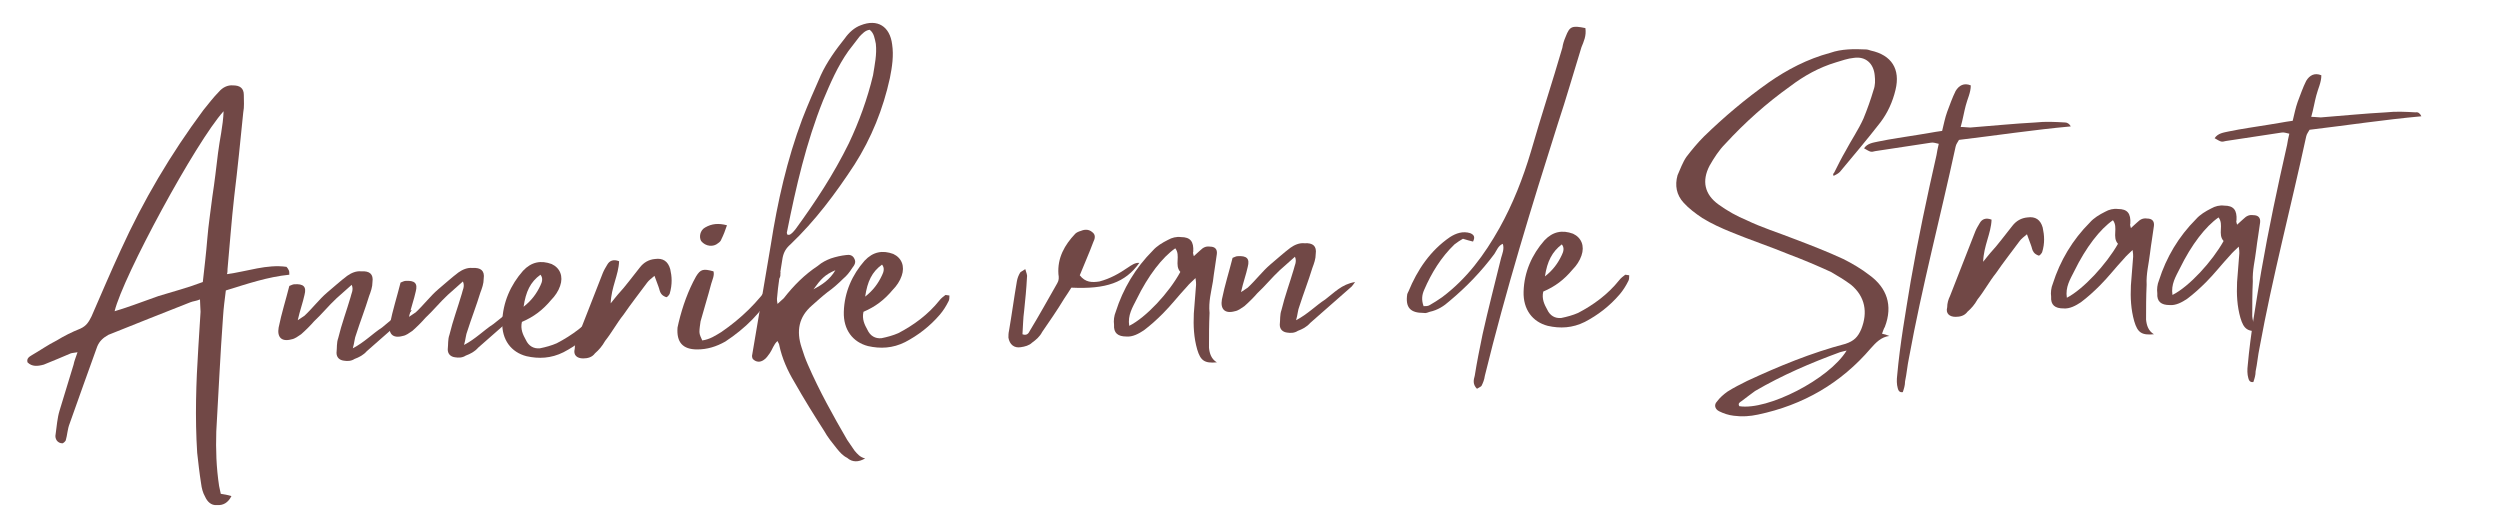
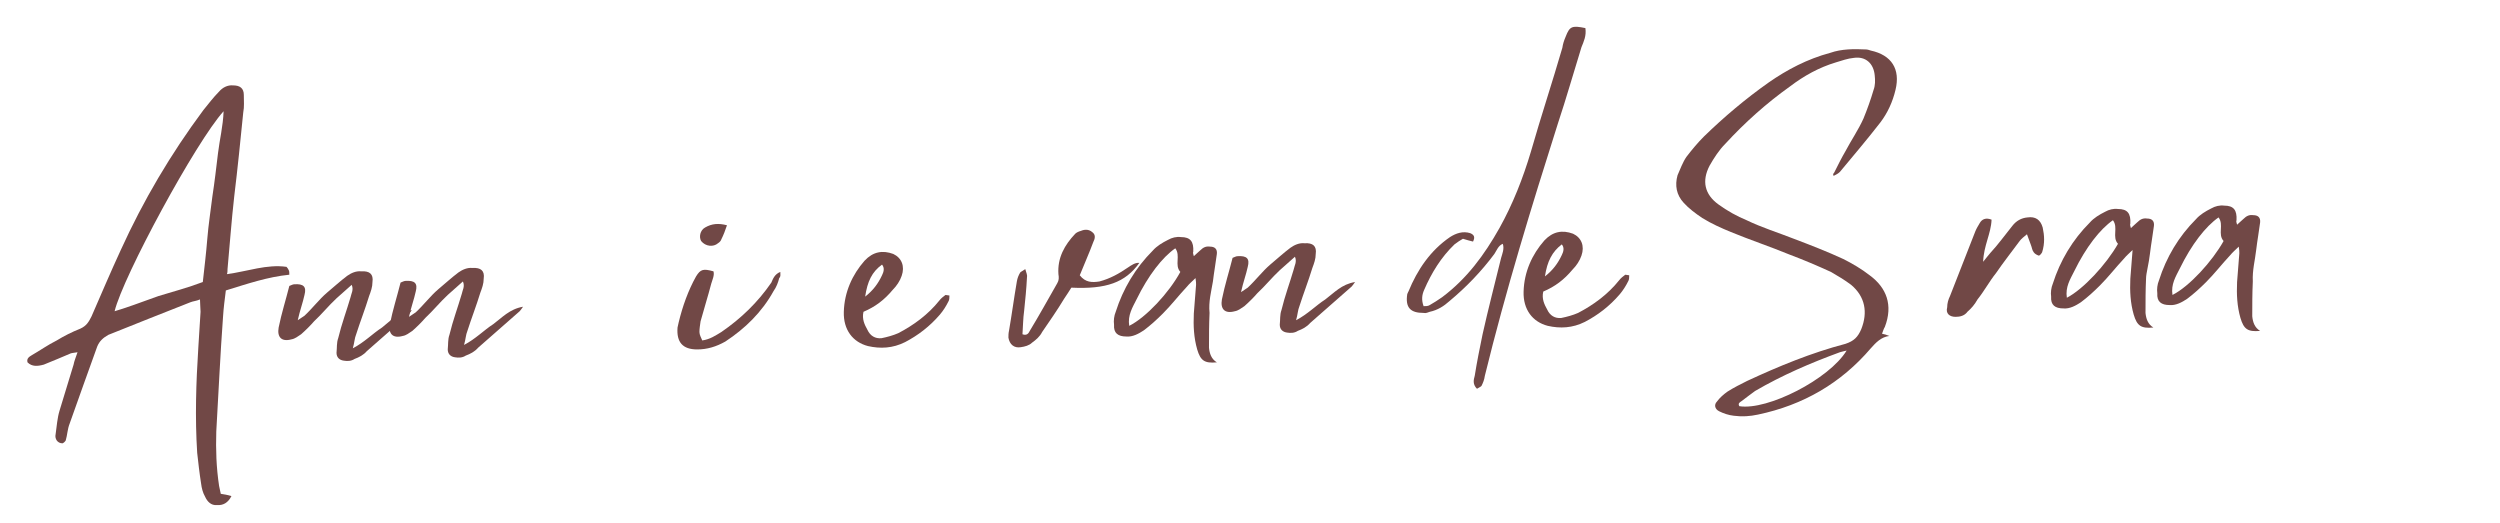
<svg xmlns="http://www.w3.org/2000/svg" id="Laag_1" x="0px" y="0px" viewBox="0 0 445 93.1" style="enable-background:new 0 0 445 93.1;" xml:space="preserve">
  <style type="text/css">	.st0{fill:none;}	.st1{fill:#714846;}</style>
  <g id="Laag_1_00000117645395358676503950000017403630640887559348_">
    <path class="st0" d="M40.4,47.9c0.4-4.3,0.7-8.6,1.2-13c0.6-4.9,1.1-9.9,1.6-14.9c0.2-1,0.1-2,0.1-3.1c0-1.2-0.7-1.7-1.9-1.7  c-1-0.1-1.9,0.4-2.6,1.1c-1,1-1.9,2.2-2.8,3.3c-5.8,7.8-10.7,16.1-14.7,24.9c-1.8,4-3.5,7.9-5.2,11.8c-0.5,1-0.9,1.7-2,2.2  c-1.5,0.6-2.9,1.3-4.2,2.1c-1.5,0.8-2.9,1.8-4.3,2.7c-0.5,0.3-1,0.6-0.8,1.4c0.8,0.8,1.8,0.7,2.9,0.4c1.7-0.7,3.2-1.3,4.8-2  c0.3-0.1,0.7-0.1,1.2-0.2c-0.3,0.9-0.6,1.6-0.7,2.2c-0.8,2.7-1.7,5.5-2.5,8.2c-0.4,1.3-0.5,2.8-0.7,4.2c-0.1,0.4,0,0.8,0.2,1.1  s0.6,0.5,0.9,0.5c0.2,0.1,0.6-0.3,0.7-0.5c0.3-1,0.3-2,0.7-3c1.6-4.5,3.2-9,4.9-13.7c0.4-1,1.1-1.6,2-2.1c4.8-1.9,9.7-3.9,14.6-5.8  c0.5-0.2,1-0.2,1.7-0.5c0,0.8,0,1.6,0.1,2.2c-0.1,2.1-0.3,4.3-0.4,6.4c-0.4,6.3-0.6,12.5-0.2,18.7c0.2,1.8,0.4,3.6,0.7,5.5  c0.1,0.8,0.3,1.6,0.7,2.3c0.4,0.9,1.1,1.6,2.1,1.5c1.1,0.1,2-0.4,2.6-1.6c-0.7-0.2-1.3-0.3-1.9-0.4c-0.1-0.5-0.2-0.9-0.2-1.4  c-0.5-3.3-0.6-6.5-0.5-9.7c0.4-6.8,0.8-13.6,1.2-20.4c0.1-1.6,0.3-3.1,0.5-4.7c3.9-1.2,7.4-2.4,11.3-2.8c0-0.4,0-0.6-0.1-0.8  c0-0.2-0.2-0.4-0.4-0.6c-3.5-0.5-6.9,0.8-10.6,1.3C40.5,48.6,40.4,48.2,40.4,47.9z M39.7,19.8c-0.1,2.7-0.7,5-1,7.5s-0.6,5.1-1,7.7  c-0.3,2.6-0.7,5-0.9,7.5c-0.3,2.5-0.5,5-0.8,7.7c-2.6,1-5.3,1.7-7.8,2.5s-5.1,1.9-7.8,2.7C21.9,49.3,34.8,25.3,39.7,19.8z M68,58.3  c-1.7,1.1-3.1,2.7-5.2,3.7c0.3-1,0.3-1.8,0.6-2.5c0.7-2.2,1.6-4.5,2.3-6.8c0.3-0.8,0.6-1.6,0.6-2.5c0.2-1.4-0.5-2-2-1.9  c-0.9-0.1-1.8,0.3-2.5,0.8c-1.3,0.9-2.5,2-3.6,3c-1.4,1.2-2.6,2.8-4,4.1c-0.3,0.2-0.6,0.4-1.2,0.8c0.4-1.8,0.9-3.1,1.2-4.5  c0.4-1.5-0.2-2-1.8-1.9c-0.3,0-0.6,0.2-0.9,0.3c-0.6,2.4-1.4,4.9-1.9,7.4c-0.3,1.7,0.5,2.6,2.3,2.1c0.6-0.1,1.1-0.5,1.7-0.9  c0.8-0.7,1.7-1.6,2.3-2.3c1.4-1.4,2.6-2.8,4-4.1c0.9-0.8,1.8-1.6,2.7-2.4c0.4,0.9-0.1,1.6-0.2,2.2c-0.7,2.4-1.6,4.8-2.2,7.3  c-0.3,0.8-0.2,1.7-0.3,2.6c0,0.8,0.5,1.3,1.3,1.4c0.6,0.1,1.3,0.1,1.9-0.3c0.8-0.3,1.6-0.7,2.2-1.4c2.4-2.2,5-4.4,7.4-6.5  c0.2-0.2,0.3-0.4,0.6-0.8C70.9,55.6,69.5,57.1,68,58.3z M87.8,57.7c-1.7,1.1-3.1,2.7-5.2,3.7c0.3-1,0.3-1.8,0.6-2.5  c0.7-2.2,1.6-4.5,2.3-6.8c0.3-0.8,0.6-1.6,0.6-2.5c0.2-1.4-0.5-2-2-1.9c-0.9-0.1-1.8,0.3-2.5,0.8c-1.3,0.9-2.4,2-3.6,3  c-1.4,1.2-2.6,2.8-4,4.1c-0.2,0.2-0.6,0.4-1.2,0.8c0.4-1.8,0.9-3.1,1.2-4.5c0.4-1.5-0.2-2-1.8-1.9c-0.3,0-0.6,0.2-0.9,0.3  c-0.6,2.4-1.4,4.9-1.9,7.4c-0.3,1.7,0.5,2.6,2.3,2.1c0.6-0.1,1.1-0.5,1.7-0.9c0.8-0.7,1.7-1.6,2.3-2.3c1.4-1.4,2.6-2.8,4-4.1  c0.9-0.8,1.8-1.6,2.7-2.4c0.4,0.9-0.1,1.6-0.2,2.2c-0.7,2.4-1.6,4.8-2.2,7.3c-0.3,0.8-0.2,1.7-0.3,2.6c0,0.8,0.5,1.3,1.3,1.4  c0.6,0.1,1.3,0.1,1.9-0.3c0.8-0.3,1.6-0.7,2.2-1.4c2.5-2.2,5-4.4,7.4-6.5c0.2-0.2,0.3-0.4,0.6-0.8C90.7,55,89.3,56.6,87.8,57.7z   M107.5,54.4c-0.4,0.3-0.8,0.6-1.1,1c-2,2.5-4.6,4.4-7.3,5.8c-0.9,0.4-2,0.7-3,0.9c-1.1,0.1-2-0.4-2.6-1.5c-0.5-0.9-1-1.9-0.7-3.2  c2.1-0.9,3.7-2.1,5.2-3.9c0.7-0.7,1.3-1.6,1.6-2.6c0.6-1.7,0-3.2-1.5-3.9c-1.9-0.7-3.6-0.4-5.1,1.2c-2.2,2.5-3.6,5.6-3.7,9.2  c-0.1,3.2,1.6,5.4,4.3,6.1c2.2,0.5,4.4,0.4,6.6-0.7c2.3-1.2,4.4-2.8,6.2-4.9c0.6-0.7,1.1-1.5,1.5-2.3c0.2-0.3,0.2-0.7,0.2-1.1  C107.7,54.4,107.6,54.3,107.5,54.4z M96.2,49c0.5,0.6,0.2,1.3,0,1.9c-0.7,1.4-1.5,2.7-2.9,3.8C93.6,51.9,94.5,50.2,96.2,49z   M119.4,47.8c-0.4-1.4-1.3-2-2.7-1.8c-1.1,0.1-2,0.6-2.7,1.5c-1.3,1.6-2.5,3.3-3.8,4.8c-0.3,0.4-0.7,0.8-1.3,1.5  c0.1-2.9,1.4-5,1.5-7.5c-1-0.4-1.7-0.1-2.1,0.6c-0.3,0.5-0.6,1-0.8,1.4c-1.5,3.8-3,7.7-4.5,11.5c-0.3,0.6-0.5,1.3-0.5,2  c-0.2,1.1,0.4,1.7,1.5,1.7c0.8,0,1.6-0.2,2.1-0.9c0.7-0.6,1.3-1.3,1.8-2.2c1.2-1.5,2.1-3.2,3.3-4.7c1.3-1.9,2.8-3.8,4.2-5.7  c0.3-0.4,0.7-0.7,1.3-1.2c0.3,0.8,0.5,1.3,0.7,1.9c0.2,0.5,0.2,0.9,0.5,1.4c0.2,0.3,0.6,0.5,0.9,0.6c0.2,0,0.5-0.4,0.6-0.6  C119.8,50.6,119.7,49.2,119.4,47.8z M138.9,48.4c-1,0.4-1.3,1.2-1.6,1.9c-2.4,3.5-5.4,6.4-8.9,8.8c-1,0.6-2,1.3-3.4,1.4  c-0.2-0.5-0.5-1-0.5-1.5c0-0.6,0.1-1.3,0.2-1.9c0.6-2.2,1.2-4.4,1.9-6.7c0.2-0.7,0.6-1.5,0.4-2.2c-1.8-0.5-2.3-0.4-3.1,0.9  c-1.4,2.5-2.4,5.4-3.1,8.2c-0.1,0.3-0.1,0.6-0.2,0.9c-0.2,2.6,0.9,3.9,3.5,3.9c1.8,0,3.4-0.5,5-1.4c3.5-2.3,6.5-5.2,8.6-9  c0.5-0.7,0.8-1.5,1.1-2.3C139,49.2,138.9,48.9,138.9,48.4z M127.8,43.3c0.3-0.2,0.5-0.4,0.6-0.7c0.4-0.8,0.7-1.6,1.1-2.5  c-1.5-0.4-2.7-0.3-3.9,0.4c-0.9,0.5-1.1,1.7-0.7,2.4C125.6,43.9,127,44,127.8,43.3z M139.2,45.9c0.2-1,0.6-1.7,1.4-2.4  c4.4-4.2,8-9,11.4-14.2c3-4.7,5.1-9.9,6.3-15.4c0.4-2,0.7-4,0.4-6c-0.4-3.2-2.6-4.6-5.6-3.4c-1.1,0.4-2.1,1.3-2.8,2.3  c-1.6,2-3.2,4.2-4.3,6.6c-1.2,2.5-2.3,5.2-3.3,7.8c-2.7,7.2-4.4,14.7-5.6,22.4c-1.1,6.4-2.2,13-3.3,19.5c-0.1,0.3,0,0.6,0.1,0.8  c0.6,0.6,1.3,0.6,1.9,0.2c0.5-0.3,0.8-0.8,1.1-1.3c0.5-0.7,0.7-1.6,1.4-2.2c0.1,0.3,0.3,0.5,0.3,0.7c0.5,2.4,1.5,4.6,2.7,6.6  c1.7,3,3.5,5.9,5.3,8.7c0.6,1.1,1.5,2.2,2.3,3.2c0.5,0.6,1,1.2,1.8,1.6c0.9,0.8,2,0.8,3.2,0.1c-0.9-0.2-1.4-0.8-1.9-1.4  c-0.4-0.6-0.8-1.2-1.3-1.9c-2.5-4.3-5-8.8-7-13.4c-0.4-0.9-0.8-2-1.1-3c-1-3-0.5-5.5,1.8-7.5c0.9-0.8,1.9-1.7,2.8-2.4  c1-0.7,2-1.6,2.8-2.4c0.6-0.5,1.1-1.1,1.6-1.9c0.4-0.5,0.7-1,0.4-1.6c-0.3-0.7-0.9-0.8-1.4-0.7c-0.9,0.1-1.8,0.3-2.7,0.6  c-0.8,0.3-1.6,0.7-2.3,1.3c-2.4,1.6-4.3,3.5-6.1,5.8c-0.3,0.3-0.7,0.6-1.1,1c0-0.5-0.1-0.7,0-0.9C138.5,50.8,138.9,48.3,139.2,45.9  z M140.1,41.2c1.6-8,3.4-15.8,6.4-23.3c1.3-3.1,2.6-6.1,4.5-8.8c0.7-0.9,1.3-1.7,2-2.6c0.5-0.5,1-1.1,1.8-1.3  c0.8,0.6,0.9,1.6,1.1,2.6c0.2,1.9-0.2,3.7-0.5,5.6c-1,4.2-2.5,8.3-4.3,12.1c-2.7,5.5-6,10.5-9.5,15.3c-0.3,0.4-0.6,0.7-0.9,0.9  c-0.1,0.1-0.3,0-0.5,0C140.1,41.7,140,41.5,140.1,41.2z M148.6,48.1c-1,1.7-2.4,2.7-3.9,3.4C146,49.7,146.8,48.9,148.6,48.1z   M168.3,52.6c-0.4,0.3-0.8,0.6-1.1,1c-2,2.5-4.6,4.4-7.3,5.8c-0.9,0.4-2,0.7-3,0.9c-1.1,0.1-2-0.4-2.6-1.5c-0.5-0.9-1-1.9-0.7-3.2  c2.1-0.9,3.7-2.1,5.2-3.9c0.7-0.7,1.3-1.6,1.6-2.6c0.6-1.7,0-3.2-1.5-3.9c-1.9-0.7-3.6-0.4-5.1,1.2c-2.2,2.5-3.6,5.6-3.7,9.2  c-0.1,3.2,1.6,5.4,4.3,6.1c2.2,0.5,4.4,0.4,6.6-0.7c2.3-1.2,4.4-2.8,6.2-4.9c0.6-0.7,1.1-1.5,1.5-2.3c0.2-0.3,0.2-0.7,0.2-1.1  C168.5,52.6,168.3,52.5,168.3,52.6z M157,47.2c0.5,0.6,0.3,1.3,0,1.9c-0.7,1.5-1.6,2.7-3,3.8C154.4,50.1,155.3,48.4,157,47.2z   M200.8,47.7c-1.6,1.1-3.2,2-5.1,2.5c-1.3,0.2-2.5,0.2-3.5-1.1c0.8-2,1.7-4,2.4-5.9c0.3-0.6,0.5-1.3-0.2-1.8  c-0.6-0.5-1.3-0.5-2-0.2c-0.4,0.1-0.8,0.3-1,0.5c-1.9,2-3.2,4.3-3,7.2c0.1,0.6,0.1,1.1-0.2,1.6c-1.6,2.8-3.2,5.7-4.9,8.5  c-0.2,0.4-0.5,0.9-1.3,0.6c0.1-1.4,0.1-2.8,0.3-4.2c0.1-1.9,0.4-3.9,0.5-5.9c0-0.4-0.1-0.8-0.3-1.5c-0.4,0.3-0.7,0.4-0.9,0.6  c-0.3,0.5-0.5,1-0.6,1.6c-0.5,2.9-0.9,5.9-1.4,8.8c-0.1,0.4-0.1,0.8-0.1,1.2c0.2,1.2,1,1.9,2.2,1.7c0.7-0.1,1.5-0.3,2-0.8  c0.7-0.5,1.4-1.1,1.8-1.9c1.3-1.9,2.7-3.9,3.9-5.9c0.5-0.7,0.9-1.4,1.2-2c6.2,0.3,9.6-0.9,12.1-4.4  C202.1,46.7,201.4,47.2,200.8,47.7z M215.9,50.1c0.2-1.7,0.5-3.3,0.7-4.9c0.1-0.9-0.4-1.3-1.2-1.3c-0.7,0-1.3,0.1-1.8,0.7  c-0.3,0.3-0.7,0.6-1.1,1c-0.1-0.4-0.2-0.6-0.1-0.8c0.1-1.8-0.5-2.6-2.2-2.6c-0.8,0-1.6,0.1-2.3,0.5c-1,0.5-2,1.1-2.7,1.9  c-3.1,3.1-5.3,6.8-6.6,10.9c-0.3,0.7-0.4,1.6-0.3,2.3c-0.1,1.5,0.7,2.1,2.2,2.1c1.1,0.1,2.2-0.5,3.1-1.1c1.2-0.9,2.3-1.9,3.4-3  c1.5-1.5,2.8-3.2,4.3-4.8c0.4-0.5,0.9-0.9,1.5-1.5c0.1,0.6,0.1,0.9,0.1,1.2c-0.1,1.7-0.3,3.4-0.4,5.2c-0.1,2.2,0.1,4.3,0.6,6.4  c0.6,2,1.3,2.5,3.5,2.3c-1-0.6-1.3-1.6-1.4-2.6c-0.1-2.1-0.1-4.1,0-6.2C215.2,53.8,215.7,52,215.9,50.1z M201,58  c-0.3-1.9,0.6-3.3,1.2-4.7c2.1-4.3,4.6-7.5,6.9-9.2c1,1.4-0.2,3,0.9,4.2C208.1,52.2,204,56.5,201,58z M235.8,53.3  c-1.7,1.1-3.1,2.7-5.2,3.7c0.3-1,0.3-1.8,0.6-2.5c0.7-2.2,1.6-4.5,2.3-6.8c0.3-0.8,0.6-1.6,0.6-2.5c0.2-1.4-0.5-2-2-1.9  c-0.9-0.1-1.8,0.3-2.5,0.8c-1.3,0.9-2.5,2-3.6,3c-1.4,1.2-2.6,2.8-4,4.1c-0.3,0.2-0.6,0.4-1.2,0.8c0.4-1.8,0.9-3.1,1.2-4.5  c0.4-1.5-0.2-2-1.8-1.9c-0.3,0-0.6,0.2-0.9,0.3c-0.6,2.4-1.4,4.9-1.9,7.4c-0.3,1.7,0.5,2.6,2.3,2.1c0.6-0.1,1.1-0.5,1.7-0.9  c0.8-0.7,1.7-1.6,2.3-2.3c1.4-1.4,2.6-2.8,4-4.1c0.9-0.8,1.8-1.6,2.7-2.4c0.4,0.9-0.1,1.6-0.2,2.2c-0.7,2.4-1.6,4.8-2.2,7.3  c-0.3,0.8-0.2,1.7-0.3,2.6c0,0.8,0.5,1.3,1.3,1.4c0.6,0.1,1.3,0.1,1.9-0.3c0.8-0.3,1.6-0.7,2.2-1.4c2.5-2.2,5-4.4,7.4-6.5  c0.2-0.2,0.3-0.4,0.6-0.8C238.8,50.6,237.5,52.1,235.8,53.3z M282.2,5c-2.4-0.5-2.8-0.3-3.5,1.4c-0.3,0.7-0.5,1.4-0.6,2  c-1.8,6.2-3.8,12.2-5.6,18.5c-1.4,4.7-3.2,9.3-5.6,13.6c-2.7,4.8-5.8,9-10.2,12.3c-0.7,0.5-1.5,1-2.2,1.4c-0.3,0.2-0.7,0.2-1.1,0.2  c-0.4-1.1-0.3-2,0.1-2.9c1.3-3,3-5.8,5.4-8.1c0.5-0.4,1-0.7,1.5-1c0.7,0.2,1.3,0.4,1.8,0.5c0.4-0.8,0.2-1.3-0.5-1.5  c-1.3-0.4-2.6,0-3.6,0.7c-3.5,2.4-5.8,5.8-7.4,9.7c-0.1,0.1-0.1,0.3-0.2,0.4c-0.4,2.5,0.6,3.4,2.9,3.4c0.4,0,0.8-0.1,1.1-0.2  c1.4-0.3,2.5-1,3.5-1.9c3-2.5,5.7-5.3,8-8.4c0.4-0.6,0.7-1.4,1.5-1.8c0.3,0.9-0.1,1.8-0.3,2.6c-1.2,4.5-2.3,9.1-3.3,13.6  c-0.5,2.4-1,4.9-1.4,7.4c-0.2,0.7-0.4,1.5,0.4,2.3c0.3-0.2,0.6-0.3,0.8-0.5c0.3-0.6,0.5-1.1,0.6-1.8c3.7-15.1,8.3-30.1,13.1-44.9  c1.5-4.5,2.8-9.1,4.2-13.6C281.9,7.5,282.4,6.4,282.2,5z M289.3,49c-0.4,0.3-0.8,0.6-1.1,1c-2,2.5-4.6,4.4-7.3,5.8  c-0.9,0.4-2,0.7-3,0.9c-1.1,0.1-2-0.4-2.6-1.5c-0.5-0.9-1-1.9-0.7-3.2c2.1-0.9,3.7-2.1,5.2-3.9c0.7-0.7,1.3-1.6,1.6-2.6  c0.6-1.7,0-3.2-1.5-3.9c-1.9-0.7-3.6-0.4-5.1,1.2c-2.2,2.5-3.6,5.6-3.7,9.2c-0.1,3.2,1.6,5.4,4.3,6.1c2.2,0.5,4.4,0.4,6.6-0.7  c2.3-1.2,4.4-2.8,6.2-4.9c0.6-0.7,1.1-1.5,1.5-2.3c0.2-0.3,0.2-0.7,0.2-1.1C289.5,49,289.4,48.9,289.3,49z M278,43.6  c0.5,0.6,0.2,1.3,0,1.9c-0.7,1.5-1.6,2.7-3,3.8C275.4,46.5,276.4,44.8,278,43.6z M326.5,31.3c0.4-0.2,0.8-0.4,1.1-0.7  c2.4-2.9,4.9-5.7,7.2-8.8c1.3-1.7,2.2-3.7,2.7-5.8c0.9-3.7-0.7-6.2-4.4-7c-0.3-0.1-0.6-0.2-0.9-0.2c-2.1-0.1-4.3-0.1-6.3,0.6  c-4.1,1.1-7.7,3-11,5.3c-4.1,2.9-7.9,6.1-11.4,9.6c-1.1,1.1-2.1,2.3-3.1,3.6c-0.7,1-1.1,2.2-1.6,3.3c-0.5,1.8-0.2,3.5,1.1,5  c0.9,1,2.1,1.9,3.3,2.7c1.6,1,3.4,1.8,5.2,2.4c3.4,1.4,7,2.6,10.4,4c2.4,0.9,5,2,7.4,3.1c1.3,0.7,2.4,1.4,3.6,2.3  c2.5,2.1,3,4.9,1.8,7.9c-0.6,1.3-1.3,2.1-2.8,2.6c-6.1,1.6-11.9,4-17.5,6.6c-1.3,0.6-2.4,1.2-3.5,1.9c-0.7,0.5-1.4,1.1-1.9,1.8  c-0.5,0.5-0.4,1.3,0.4,1.7c0.8,0.4,1.7,0.7,2.6,0.8c1.4,0.2,2.9,0.1,4.2-0.2c8.1-1.7,14.8-5.6,20.1-11.8c0.9-1,1.8-2,3.3-2.2  c-0.5-0.2-0.8-0.3-1.3-0.4c0.2-0.5,0.3-0.9,0.5-1.2c1.5-3.9,0.3-7-2.7-9.2c-1.4-1.1-3.1-2.1-4.7-2.9c-2.8-1.3-5.9-2.4-8.8-3.6  c-2.8-1.1-5.7-2-8.4-3.3c-1.7-0.7-3.5-1.7-5-2.8c-2.5-1.8-3-4.2-1.6-6.9c0.8-1.4,1.7-2.8,2.8-3.9c3.5-3.8,7.3-7.2,11.5-10.2  c2.5-1.9,5.2-3.4,8.2-4.3c1-0.3,2.1-0.7,3.2-0.8c2.1-0.3,3.5,1,3.7,3.1c0.1,0.9,0.1,1.8-0.2,2.6c-0.5,1.7-1.1,3.4-1.8,5.2  c-0.9,2-2.2,3.9-3.2,5.8c-0.7,1.2-1.3,2.5-2,3.8C326.2,31.1,326.3,31.2,326.5,31.3z M309.6,72.3c-0.3-0.5,0.1-0.7,0.4-0.9  c0.8-0.6,1.7-1.4,2.4-1.8c4.8-2.8,9.9-5,15.1-6.9c0.4-0.1,0.7-0.2,1.2-0.3C325.6,67.5,314.6,73.1,309.6,72.3z M367.6,21.8  c-1.8-0.1-3.5-0.2-5.2,0c-3.8,0.2-7.8,0.6-11.6,0.9c-0.5,0-1-0.1-1.7-0.1c0.4-1.4,0.6-2.7,0.9-3.8c0.3-1.2,0.9-2.3,0.9-3.6  c-1.2-0.5-2.1,0-2.7,1c-0.6,1.2-1,2.4-1.5,3.7c-0.4,1.1-0.6,2.2-0.9,3.4c-1.5,0.2-2.9,0.5-4.3,0.7c-2.4,0.4-4.7,0.7-7.1,1.2  c-0.9,0.2-1.9,0.3-2.5,1.2c1.3,0.7,1.3,0.7,2,0.5c3.3-0.5,6.6-1,9.9-1.5c0.4,0,0.9,0.1,1.4,0.2c-0.2,0.8-0.3,1.4-0.4,2  c-1.7,7.5-3.3,15-4.6,22.5c-0.9,5.5-1.9,11.1-2.4,16.7c-0.1,0.8-0.1,1.6,0.1,2.3c0,0.4,0.3,0.8,0.9,0.7c0.2-0.6,0.4-1.2,0.4-1.9  c0.3-1.4,0.4-2.8,0.7-4.2c2.3-12.6,5.6-25.1,8.3-37.6c0.1-0.5,0.4-0.8,0.6-1.2c6.7-0.8,13.3-1.8,19.9-2.4  C368.4,22.1,368,21.8,367.6,21.8z M363.7,40.5c-0.4-1.4-1.3-2-2.7-1.8c-1.1,0.1-2,0.6-2.7,1.5c-1.3,1.6-2.5,3.3-3.8,4.8  c-0.3,0.4-0.7,0.8-1.3,1.5c0.1-2.9,1.3-5,1.5-7.5c-1-0.4-1.7-0.1-2.1,0.6c-0.3,0.5-0.6,1-0.8,1.4c-1.5,3.8-3,7.7-4.5,11.5  c-0.3,0.6-0.5,1.3-0.5,2c-0.3,1.1,0.4,1.7,1.5,1.7c0.8,0,1.6-0.2,2.1-0.9c0.7-0.6,1.3-1.3,1.8-2.2c1.2-1.5,2.1-3.2,3.3-4.7  c1.3-1.9,2.8-3.8,4.2-5.7c0.3-0.4,0.7-0.7,1.3-1.2c0.3,0.8,0.5,1.3,0.7,1.9c0.2,0.5,0.2,0.9,0.5,1.4c0.2,0.3,0.6,0.5,0.9,0.6  c0.2,0,0.5-0.4,0.6-0.6C364.1,43.3,364,41.9,363.7,40.5z M382.7,45.1c0.2-1.7,0.5-3.3,0.7-4.9c0.1-0.9-0.4-1.3-1.2-1.3  c-0.7,0-1.3,0.1-1.8,0.7c-0.3,0.3-0.7,0.6-1.1,1c-0.1-0.4-0.2-0.6-0.1-0.8c0.1-1.8-0.5-2.6-2.2-2.6c-0.8,0-1.6,0.1-2.3,0.5  c-1,0.5-2,1.1-2.7,1.9c-3.1,3.1-5.3,6.8-6.6,10.9c-0.3,0.7-0.4,1.6-0.3,2.3c0,1.5,0.7,2.1,2.2,2.1c1.1,0.1,2.2-0.5,3.1-1.1  c1.2-0.9,2.3-1.9,3.4-3c1.5-1.5,2.8-3.2,4.3-4.8c0.4-0.5,0.9-0.9,1.5-1.5c0.1,0.6,0.1,0.9,0.1,1.2c-0.1,1.7-0.3,3.4-0.4,5.2  c-0.1,2.2,0,4.3,0.6,6.4c0.6,2,1.3,2.5,3.5,2.3c-1-0.6-1.3-1.6-1.4-2.6c0-2.1,0-4.1,0.1-6.2C382,48.8,382.5,47,382.7,45.1z   M367.9,53c-0.3-1.9,0.6-3.3,1.2-4.7c2.1-4.3,4.6-7.5,6.9-9.2c1,1.4-0.2,3,0.9,4.2C374.9,47.2,370.8,51.5,367.9,53z M401.6,44.5  c0.2-1.7,0.5-3.3,0.7-4.9c0.1-0.9-0.4-1.3-1.2-1.3c-0.7,0-1.3,0.1-1.8,0.7c-0.3,0.3-0.7,0.6-1.1,1c0-0.4-0.2-0.6-0.1-0.8  c0.1-1.8-0.5-2.6-2.2-2.6c-0.8,0-1.6,0.1-2.3,0.5c-1,0.5-2,1.1-2.7,1.9c-3.1,3.1-5.3,6.8-6.6,10.9c-0.3,0.7-0.4,1.6-0.3,2.3  c-0.1,1.5,0.7,2.1,2.2,2.1c1.1,0.1,2.2-0.5,3.1-1.1c1.2-0.9,2.3-1.9,3.4-3c1.5-1.5,2.8-3.2,4.3-4.8c0.4-0.5,0.9-0.9,1.5-1.5  c0.1,0.6,0.1,0.9,0.1,1.2c-0.1,1.7-0.3,3.4-0.4,5.2c-0.1,2.2,0.1,4.3,0.6,6.4c0.6,2,1.3,2.5,3.5,2.3c-1-0.6-1.3-1.6-1.4-2.6  c0-2.1,0-4.1,0.1-6.2C400.8,48.2,401.4,46.4,401.6,44.5z M386.7,52.5c-0.3-1.9,0.6-3.3,1.2-4.7c2.1-4.3,4.6-7.5,6.9-9.2  c1,1.4-0.2,3,0.9,4.2C393.8,46.6,389.7,51,386.7,52.5z M430,20c-1.8-0.1-3.5-0.2-5.2,0c-3.8,0.2-7.8,0.6-11.6,0.9  c-0.5,0-1-0.1-1.7-0.1c0.4-1.4,0.6-2.7,0.9-3.8c0.3-1.2,0.9-2.3,0.9-3.6c-1.2-0.5-2.1,0-2.7,1c-0.6,1.2-1,2.4-1.5,3.7  c-0.4,1.1-0.6,2.2-0.9,3.4c-1.5,0.2-2.9,0.5-4.3,0.7c-2.4,0.4-4.7,0.7-7.1,1.2c-0.9,0.2-1.9,0.3-2.5,1.2c1.3,0.7,1.3,0.7,2,0.5  c3.3-0.5,6.6-1,9.9-1.5c0.4,0,0.9,0.1,1.4,0.2c-0.2,0.8-0.3,1.4-0.4,2c-1.7,7.5-3.3,15-4.6,22.5c-0.9,5.5-1.9,11.1-2.4,16.7  c0,0.8,0,1.6,0.1,2.3c0.1,0.4,0.3,0.8,0.9,0.7c0.2-0.6,0.4-1.2,0.4-1.9c0.2-1.4,0.4-2.8,0.7-4.2c2.3-12.6,5.6-25.1,8.3-37.6  c0.1-0.5,0.4-0.8,0.6-1.2c6.7-0.8,13.2-1.8,19.9-2.4C430.8,20.2,430.4,19.9,430,20z" />
    <path class="st1" d="M40.5,47.9c0.4-4.3,0.7-8.6,1.2-13c0.6-4.9,1.1-9.9,1.6-14.9c0.2-1,0.1-2,0.1-3.1c0-1.2-0.7-1.7-1.9-1.7  c-1-0.1-1.9,0.4-2.5,1.1c-1,1-1.9,2.2-2.8,3.3c-5.8,7.8-10.7,16.1-14.7,24.9c-1.8,3.9-3.5,7.9-5.2,11.8c-0.5,1-0.9,1.7-2,2.2  c-1.5,0.6-2.9,1.3-4.2,2.1c-1.6,0.8-3,1.8-4.4,2.6c-0.5,0.3-1,0.6-0.8,1.3c0.8,0.8,1.8,0.7,2.9,0.4c1.7-0.7,3.2-1.3,4.8-2  c0.3-0.1,0.7-0.1,1.2-0.2c-0.3,0.9-0.6,1.6-0.7,2.2c-0.8,2.7-1.7,5.5-2.5,8.2c-0.4,1.3-0.5,2.8-0.7,4.2c-0.1,0.4,0,0.8,0.2,1.1  c0.2,0.3,0.6,0.5,0.9,0.5c0.2,0.1,0.6-0.3,0.7-0.5c0.3-1,0.3-2,0.7-3c1.6-4.5,3.2-9,4.9-13.7c0.4-1,1.1-1.6,2-2.1  c4.8-1.9,9.7-3.9,14.6-5.8c0.5-0.2,1-0.2,1.7-0.5c0,0.8,0.1,1.6,0.1,2.2c-0.1,2.1-0.3,4.3-0.4,6.4c-0.4,6.2-0.6,12.5-0.2,18.7  c0.2,1.8,0.4,3.6,0.7,5.5c0.1,0.8,0.3,1.6,0.7,2.3c0.4,0.9,1.1,1.6,2.1,1.5c1.1,0.1,2-0.4,2.6-1.6c-0.7-0.2-1.2-0.3-1.9-0.4  c-0.1-0.5-0.2-0.9-0.3-1.4c-0.5-3.3-0.6-6.5-0.5-9.7c0.4-6.8,0.7-13.6,1.2-20.4c0.1-1.6,0.3-3.1,0.5-4.7c3.9-1.2,7.4-2.4,11.3-2.8  c0-0.4,0-0.6-0.1-0.8c-0.1-0.2-0.2-0.4-0.4-0.6c-3.5-0.5-6.9,0.8-10.6,1.3C40.5,48.5,40.5,48.2,40.5,47.9z M39.8,19.8  c-0.1,2.7-0.7,5-1,7.5s-0.6,5.1-1,7.7c-0.3,2.5-0.7,5-0.9,7.5s-0.5,5-0.8,7.7c-2.6,1-5.3,1.7-7.9,2.5c-2.6,0.9-5.1,1.9-7.8,2.7  C21.9,49.2,34.9,25.2,39.8,19.8z" />
    <path class="st1" d="M68,58.3c-1.7,1.1-3.1,2.6-5.2,3.7c0.3-1,0.3-1.8,0.6-2.5c0.7-2.2,1.6-4.5,2.3-6.8c0.3-0.8,0.6-1.6,0.6-2.5  c0.2-1.4-0.5-2-2-1.9c-0.9-0.1-1.8,0.3-2.5,0.8c-1.2,0.9-2.4,2-3.6,3c-1.4,1.2-2.6,2.8-4,4.1c-0.3,0.2-0.6,0.4-1.2,0.8  c0.4-1.8,0.9-3.1,1.2-4.5c0.4-1.5-0.2-2-1.8-1.9c-0.3,0-0.6,0.2-0.9,0.3c-0.6,2.4-1.4,4.9-1.9,7.4c-0.3,1.7,0.5,2.6,2.3,2.1  c0.6-0.1,1.1-0.5,1.7-0.9c0.8-0.7,1.7-1.6,2.3-2.3c1.4-1.3,2.6-2.8,4-4.1c0.9-0.8,1.8-1.6,2.7-2.4c0.4,0.9-0.1,1.6-0.2,2.2  c-0.7,2.4-1.6,4.8-2.2,7.3c-0.3,0.8-0.2,1.7-0.3,2.6c0,0.8,0.5,1.3,1.3,1.4c0.6,0.1,1.3,0.1,1.9-0.3c0.8-0.3,1.6-0.7,2.2-1.4  c2.5-2.2,5-4.4,7.4-6.5c0.2-0.2,0.3-0.4,0.6-0.8C70.9,55.6,69.5,57.1,68,58.3z" />
    <path class="st1" d="M87.8,57.7c-1.7,1.1-3.1,2.6-5.2,3.7c0.3-1,0.3-1.8,0.6-2.5c0.7-2.2,1.6-4.5,2.3-6.8c0.3-0.8,0.6-1.6,0.6-2.5  c0.2-1.4-0.5-2-2-1.9c-0.9-0.1-1.8,0.3-2.5,0.8c-1.2,0.9-2.4,2-3.6,3c-1.4,1.2-2.6,2.8-4,4.1c-0.3,0.2-0.6,0.4-1.2,0.8  c0.4-1.8,0.9-3.1,1.2-4.5c0.4-1.5-0.2-2-1.8-1.9c-0.3,0-0.6,0.2-0.9,0.3c-0.6,2.4-1.4,4.9-1.9,7.4c-0.3,1.7,0.5,2.6,2.3,2.1  c0.6-0.1,1.1-0.5,1.7-0.9c0.8-0.7,1.7-1.6,2.3-2.3c1.4-1.3,2.6-2.8,4-4.1c0.9-0.8,1.8-1.6,2.7-2.4c0.4,0.9-0.1,1.6-0.2,2.2  c-0.7,2.4-1.6,4.8-2.2,7.3c-0.3,0.8-0.2,1.7-0.3,2.6c0,0.8,0.5,1.3,1.3,1.4c0.6,0.1,1.3,0.1,1.9-0.3c0.8-0.3,1.6-0.7,2.2-1.4  c2.5-2.2,5-4.4,7.4-6.5c0.2-0.2,0.3-0.4,0.6-0.8C90.7,55,89.3,56.6,87.8,57.7z" />
-     <path class="st1" d="M107.5,54.3c-0.4,0.3-0.8,0.6-1.1,1c-2,2.5-4.6,4.4-7.3,5.8c-0.9,0.4-2,0.7-3,0.9c-1.1,0.1-2-0.4-2.5-1.5  c-0.5-0.9-1-1.9-0.7-3.2c2.1-0.9,3.7-2.1,5.2-3.9c0.7-0.7,1.3-1.6,1.6-2.5c0.6-1.7,0-3.2-1.5-3.9c-1.9-0.7-3.6-0.4-5.1,1.2  c-2.2,2.5-3.6,5.6-3.7,9.1c-0.1,3.2,1.6,5.4,4.3,6.1c2.2,0.5,4.4,0.4,6.6-0.7c2.3-1.2,4.4-2.8,6.2-4.9c0.6-0.7,1.1-1.5,1.5-2.3  c0.2-0.3,0.2-0.7,0.2-1.1C107.6,54.3,107.5,54.3,107.5,54.3z M96.2,48.9c0.5,0.6,0.3,1.3,0,1.9c-0.7,1.5-1.6,2.7-3,3.8  C93.6,51.9,94.4,50.2,96.2,48.9z" />
-     <path class="st1" d="M119.3,47.9c-0.4-1.4-1.3-2-2.7-1.8c-1.1,0.1-2,0.6-2.7,1.5c-1.3,1.6-2.5,3.3-3.9,4.8  c-0.3,0.4-0.7,0.8-1.3,1.6c0.1-2.9,1.4-5,1.5-7.5c-1-0.4-1.7-0.1-2.1,0.6c-0.3,0.5-0.6,1-0.8,1.5c-1.5,3.8-3,7.7-4.5,11.5  c-0.3,0.6-0.5,1.3-0.5,2c-0.3,1.1,0.4,1.7,1.5,1.7c0.8,0,1.6-0.2,2.1-0.9c0.7-0.6,1.3-1.3,1.8-2.2c1.2-1.5,2.1-3.2,3.3-4.7  c1.3-1.9,2.8-3.8,4.2-5.7c0.3-0.4,0.7-0.7,1.3-1.2c0.3,0.8,0.5,1.4,0.7,1.9c0.2,0.5,0.2,0.9,0.5,1.3c0.2,0.3,0.6,0.5,0.9,0.6  c0.2,0,0.5-0.4,0.6-0.6C119.7,50.6,119.6,49.2,119.3,47.9z" />
    <path class="st1" d="M138.9,48.4c-1,0.4-1.3,1.2-1.6,1.9c-2.4,3.5-5.4,6.4-8.9,8.8c-1,0.6-2,1.3-3.4,1.5c-0.2-0.5-0.5-1-0.5-1.5  c0-0.6,0.1-1.2,0.2-1.9c0.6-2.2,1.3-4.4,1.9-6.7c0.2-0.7,0.6-1.5,0.4-2.2c-1.8-0.5-2.3-0.4-3.1,0.9c-1.4,2.5-2.4,5.3-3.1,8.2  c-0.1,0.3-0.1,0.6-0.2,0.9c-0.2,2.6,0.9,3.9,3.5,3.9c1.8,0,3.4-0.5,5-1.4c3.5-2.3,6.5-5.2,8.6-9c0.5-0.7,0.8-1.5,1-2.3  C139,49.2,138.9,48.9,138.9,48.4z M127.8,43.3c0.3-0.2,0.5-0.4,0.6-0.7c0.4-0.8,0.7-1.6,1-2.5c-1.5-0.4-2.7-0.3-3.9,0.4  c-0.9,0.5-1.1,1.7-0.7,2.4C125.6,43.9,127,44,127.8,43.3z" />
-     <path class="st1" d="M139.3,45.9c0.2-1,0.6-1.7,1.4-2.4c4.4-4.2,8-9,11.4-14.2c3-4.7,5.1-9.9,6.3-15.4c0.4-2,0.7-4,0.4-6  c-0.4-3.2-2.6-4.6-5.6-3.4c-1.1,0.4-2.1,1.3-2.8,2.3c-1.6,2-3.2,4.2-4.3,6.6c-1.1,2.5-2.3,5.2-3.3,7.8c-2.7,7.2-4.4,14.7-5.6,22.4  c-1.1,6.4-2.2,13-3.3,19.5c-0.1,0.3,0,0.6,0.1,0.8c0.6,0.6,1.3,0.6,1.9,0.2c0.5-0.3,0.8-0.8,1.1-1.2c0.5-0.7,0.7-1.6,1.4-2.2  c0.1,0.3,0.3,0.5,0.3,0.7c0.5,2.4,1.5,4.6,2.7,6.6c1.7,3,3.5,5.9,5.3,8.7c0.6,1.1,1.5,2.2,2.3,3.2c0.5,0.6,1,1.2,1.8,1.6  c0.9,0.8,2,0.8,3.2,0.1c-0.9-0.2-1.4-0.8-1.9-1.4c-0.4-0.6-0.8-1.2-1.3-1.9c-2.5-4.3-5-8.8-7-13.4c-0.4-0.9-0.8-2-1.1-3  c-1-3-0.5-5.5,1.8-7.5c0.9-0.8,1.9-1.7,2.8-2.4c1-0.7,2-1.6,2.8-2.4c0.6-0.5,1.1-1.1,1.6-1.9c0.4-0.5,0.7-1,0.4-1.6  c-0.3-0.7-0.9-0.8-1.5-0.7c-0.9,0.1-1.8,0.3-2.7,0.6c-0.8,0.3-1.6,0.7-2.3,1.3c-2.4,1.6-4.3,3.5-6.1,5.8c-0.3,0.3-0.7,0.6-1.1,1  c-0.1-0.5-0.1-0.7-0.1-0.9C138.5,50.7,138.9,48.3,139.3,45.9z M140.1,41.2c1.6-8,3.4-15.8,6.4-23.3c1.3-3.1,2.6-6.1,4.5-8.8  c0.7-0.9,1.3-1.7,2-2.6c0.5-0.5,1-1.1,1.8-1.2c0.8,0.6,0.9,1.6,1.1,2.5c0.2,1.9-0.2,3.7-0.5,5.6c-1,4.2-2.5,8.3-4.3,12.1  c-2.7,5.5-6,10.5-9.5,15.3c-0.3,0.4-0.6,0.7-0.9,0.9c-0.1,0.1-0.3,0.1-0.5,0.1C140.1,41.7,140,41.4,140.1,41.2z M148.7,48.1  c-1,1.7-2.4,2.6-3.9,3.4C146.1,49.7,146.8,48.9,148.7,48.1z" />
    <path class="st1" d="M168.3,52.5c-0.4,0.3-0.8,0.6-1.1,1c-2,2.5-4.6,4.4-7.3,5.8c-0.9,0.4-2,0.7-3,0.9c-1.1,0.1-2-0.4-2.5-1.5  c-0.5-0.9-1-1.9-0.7-3.2c2.1-0.9,3.7-2.1,5.2-3.9c0.7-0.7,1.3-1.6,1.6-2.5c0.6-1.7,0-3.2-1.5-3.9c-1.9-0.7-3.6-0.4-5.1,1.2  c-2.2,2.5-3.6,5.6-3.7,9.1c-0.1,3.2,1.6,5.4,4.3,6.1c2.2,0.5,4.4,0.4,6.6-0.7c2.3-1.2,4.4-2.8,6.2-4.9c0.6-0.7,1.1-1.5,1.5-2.3  c0.2-0.3,0.2-0.7,0.2-1.1C168.4,52.5,168.3,52.5,168.3,52.5z M157,47.1c0.5,0.6,0.3,1.3,0,1.9c-0.7,1.5-1.6,2.7-3,3.8  C154.4,50.1,155.2,48.4,157,47.1z" />
    <g>
      <g transform="translate(141.132, 182.42)">		</g>
    </g>
    <path class="st1" d="M200.8,47.6c-1.6,1.1-3.2,2-5.1,2.5c-1.3,0.2-2.5,0.2-3.5-1.1c0.8-2,1.7-4,2.4-5.9c0.3-0.6,0.5-1.3-0.2-1.8  c-0.6-0.5-1.3-0.5-2-0.2c-0.4,0.1-0.8,0.3-1,0.5c-1.9,2-3.2,4.3-3,7.2c0.1,0.6,0.1,1.1-0.2,1.6c-1.6,2.8-3.2,5.7-4.9,8.5  c-0.2,0.4-0.5,0.9-1.3,0.6c0.1-1.3,0.1-2.8,0.3-4.2c0.2-1.9,0.4-3.9,0.5-5.9c0.1-0.4-0.1-0.8-0.3-1.5c-0.4,0.3-0.7,0.4-0.9,0.6  c-0.3,0.5-0.5,1-0.6,1.6c-0.5,2.9-0.9,5.9-1.4,8.8c-0.1,0.4-0.1,0.8-0.1,1.2c0.2,1.2,1,1.9,2.2,1.7c0.7-0.1,1.5-0.3,2-0.8  c0.7-0.5,1.4-1.1,1.8-1.9c1.3-1.9,2.7-3.9,3.9-5.9c0.5-0.7,0.9-1.4,1.3-2c6.2,0.3,9.6-0.9,12.1-4.4  C202.1,46.7,201.4,47.2,200.8,47.6z" />
    <path class="st1" d="M215.9,50.1c0.2-1.7,0.5-3.3,0.7-4.9c0.1-0.9-0.4-1.3-1.2-1.3c-0.7-0.1-1.2,0.1-1.8,0.7  c-0.3,0.3-0.7,0.6-1.1,1c-0.1-0.4-0.2-0.6-0.1-0.8c0.1-1.8-0.5-2.6-2.2-2.6c-0.8-0.1-1.6,0.1-2.3,0.5c-1,0.5-2,1.1-2.7,1.9  c-3.1,3.1-5.3,6.8-6.6,10.9c-0.3,0.7-0.4,1.6-0.3,2.3c-0.1,1.5,0.7,2.1,2.2,2.1c1.1,0.1,2.2-0.5,3.1-1.1c1.2-0.9,2.3-1.9,3.4-3  c1.5-1.5,2.8-3.2,4.3-4.8c0.4-0.5,0.9-0.9,1.5-1.5c0.1,0.6,0.1,0.9,0.1,1.2c-0.1,1.7-0.3,3.4-0.4,5.1c-0.1,2.2,0,4.3,0.6,6.4  c0.6,2,1.3,2.5,3.5,2.3c-1-0.6-1.3-1.6-1.4-2.6c0-2.1,0-4.1,0.1-6.2C215.1,53.7,215.6,51.9,215.9,50.1z M201,58  c-0.3-1.9,0.6-3.3,1.3-4.7c2.1-4.3,4.6-7.5,6.9-9.1c1,1.3-0.2,3,0.9,4.2C208.1,52.1,204,56.5,201,58z" />
    <path class="st1" d="M235.9,53.3c-1.7,1.1-3.1,2.6-5.2,3.7c0.3-1,0.3-1.8,0.6-2.5c0.7-2.2,1.6-4.5,2.3-6.8c0.3-0.8,0.6-1.6,0.6-2.5  c0.2-1.4-0.5-2-2-1.9c-0.9-0.1-1.8,0.3-2.5,0.8c-1.2,0.9-2.4,2-3.6,3c-1.4,1.2-2.6,2.8-4,4.1c-0.3,0.2-0.6,0.4-1.2,0.8  c0.4-1.8,0.9-3.1,1.2-4.5c0.4-1.5-0.2-2-1.8-1.9c-0.3,0-0.6,0.2-0.9,0.3c-0.6,2.4-1.4,4.9-1.9,7.4c-0.3,1.7,0.5,2.6,2.3,2.1  c0.6-0.1,1.1-0.5,1.7-0.9c0.8-0.7,1.7-1.6,2.3-2.3c1.4-1.3,2.6-2.8,4-4.1c0.9-0.8,1.8-1.6,2.7-2.4c0.4,0.9-0.1,1.6-0.2,2.2  c-0.7,2.4-1.6,4.8-2.2,7.3c-0.3,0.8-0.2,1.7-0.3,2.6c0,0.8,0.5,1.3,1.3,1.4c0.6,0.1,1.3,0.1,1.9-0.3c0.8-0.3,1.6-0.7,2.2-1.4  c2.5-2.2,5-4.4,7.4-6.5c0.2-0.2,0.3-0.4,0.6-0.8C238.8,50.6,237.5,52.1,235.9,53.3z" />
    <g>
      <g transform="translate(195.537, 182.42)">		</g>
    </g>
    <path class="st1" d="M282.2,5c-2.4-0.5-2.8-0.3-3.5,1.5c-0.3,0.7-0.5,1.3-0.6,2c-1.8,6.2-3.8,12.2-5.6,18.5  c-1.4,4.7-3.2,9.3-5.6,13.6c-2.7,4.8-5.8,9-10.2,12.3c-0.7,0.5-1.5,1-2.2,1.4c-0.3,0.2-0.7,0.2-1.1,0.2c-0.4-1.1-0.3-2,0.1-2.9  c1.3-3,3-5.8,5.4-8.1c0.5-0.4,1-0.7,1.5-1c0.7,0.2,1.3,0.4,1.8,0.5c0.4-0.8,0.2-1.2-0.5-1.5c-1.3-0.4-2.5,0-3.6,0.7  c-3.5,2.4-5.8,5.8-7.4,9.7c-0.1,0.1-0.1,0.3-0.2,0.4c-0.4,2.5,0.6,3.4,2.9,3.4c0.4,0.1,0.8-0.1,1.1-0.2c1.4-0.3,2.5-1,3.5-1.9  c3-2.5,5.7-5.3,8-8.4c0.4-0.6,0.7-1.5,1.5-1.8c0.3,0.9-0.1,1.8-0.3,2.5c-1.1,4.5-2.3,9.1-3.3,13.6c-0.5,2.4-1,4.9-1.4,7.4  c-0.2,0.7-0.4,1.5,0.4,2.3c0.3-0.2,0.6-0.3,0.8-0.5c0.3-0.6,0.5-1.1,0.6-1.8c3.7-15.1,8.3-30.1,13-44.9c1.5-4.5,2.8-9.1,4.2-13.6  C281.9,7.4,282.4,6.4,282.2,5z" />
    <path class="st1" d="M289.3,48.9c-0.4,0.3-0.8,0.6-1.1,1c-2,2.5-4.6,4.4-7.3,5.8c-0.9,0.4-2,0.7-3,0.9c-1.1,0.1-2-0.4-2.5-1.5  c-0.5-0.9-1-1.9-0.7-3.2c2.1-0.9,3.7-2.1,5.2-3.9c0.7-0.7,1.3-1.6,1.6-2.5c0.6-1.7,0-3.2-1.5-3.9c-1.9-0.7-3.6-0.4-5.1,1.2  c-2.2,2.5-3.6,5.6-3.7,9.1c-0.1,3.2,1.6,5.4,4.3,6.1c2.2,0.5,4.4,0.4,6.6-0.7c2.3-1.2,4.4-2.8,6.2-4.9c0.6-0.7,1.1-1.5,1.5-2.3  c0.2-0.3,0.2-0.7,0.2-1.1C289.4,48.9,289.3,48.9,289.3,48.9z M278,43.5c0.5,0.6,0.3,1.3,0,1.9c-0.7,1.5-1.6,2.7-3,3.8  C275.4,46.5,276.3,44.8,278,43.5z" />
    <g>
      <g transform="translate(231.963, 182.42)">		</g>
    </g>
    <path class="st1" d="M326.4,31.3c0.4-0.2,0.8-0.4,1.1-0.7c2.4-2.9,4.8-5.7,7.2-8.8c1.3-1.7,2.2-3.7,2.7-5.8c0.9-3.7-0.7-6.2-4.4-7  c-0.3-0.1-0.6-0.2-0.9-0.2c-2.1-0.1-4.3-0.1-6.3,0.6c-4.1,1.1-7.7,3-11,5.3c-4.1,2.9-7.9,6.1-11.5,9.6c-1.1,1.1-2.1,2.3-3.1,3.6  c-0.7,1-1.1,2.2-1.6,3.3c-0.5,1.8-0.2,3.5,1.1,4.9c0.9,1,2.1,1.9,3.3,2.7c1.6,1,3.4,1.8,5.1,2.5c3.4,1.4,7,2.6,10.4,4  c2.4,0.9,5,2,7.4,3.1c1.2,0.7,2.4,1.4,3.6,2.3c2.5,2.1,3,4.9,1.8,7.9c-0.6,1.4-1.3,2.1-2.8,2.6c-6.1,1.6-11.9,4-17.5,6.6  c-1.2,0.6-2.4,1.2-3.5,1.9c-0.7,0.5-1.4,1.1-1.9,1.8c-0.5,0.5-0.4,1.3,0.4,1.7c0.8,0.4,1.7,0.7,2.6,0.8c1.5,0.2,2.9,0.1,4.3-0.2  c8.1-1.7,14.8-5.6,20.1-11.8c0.9-1,1.8-2,3.3-2.2c-0.5-0.2-0.8-0.3-1.3-0.4c0.2-0.5,0.3-0.9,0.5-1.2c1.5-3.9,0.3-7-2.7-9.2  c-1.4-1.1-3.1-2.1-4.7-2.9c-2.8-1.3-5.9-2.5-8.8-3.6c-2.8-1.1-5.7-2-8.4-3.3c-1.7-0.7-3.5-1.7-5-2.8c-2.5-1.8-3-4.2-1.6-6.9  c0.8-1.4,1.7-2.8,2.8-3.9c3.5-3.8,7.3-7.2,11.5-10.2c2.5-1.9,5.2-3.4,8.2-4.3c1-0.3,2.1-0.7,3.2-0.8c2.1-0.3,3.5,1,3.7,3.1  c0.1,0.9,0.1,1.8-0.2,2.6c-0.5,1.7-1.1,3.4-1.8,5.1c-0.9,2-2.2,3.9-3.2,5.8c-0.7,1.2-1.3,2.4-2,3.8C326.2,31,326.3,31.2,326.4,31.3  z M309.6,72.3c-0.3-0.5,0.1-0.7,0.4-0.9c0.8-0.6,1.7-1.3,2.4-1.8c4.8-2.8,9.9-5,15.1-6.9c0.4-0.1,0.7-0.2,1.2-0.3  C325.6,67.5,314.6,73.1,309.6,72.3z" />
-     <path class="st1" d="M367.6,21.8c-1.8-0.1-3.5-0.2-5.3,0c-3.8,0.2-7.7,0.6-11.6,0.9c-0.5,0-1-0.1-1.7-0.1c0.4-1.4,0.6-2.7,0.9-3.8  c0.3-1.2,0.9-2.3,0.9-3.6c-1.2-0.5-2.1,0-2.7,1c-0.6,1.2-1,2.4-1.5,3.7c-0.4,1.1-0.6,2.2-0.9,3.4c-1.5,0.2-2.9,0.5-4.3,0.7  c-2.4,0.4-4.7,0.7-7.1,1.2c-0.9,0.2-1.9,0.3-2.5,1.2c1.2,0.7,1.2,0.7,2,0.5c3.3-0.5,6.6-1,9.9-1.5c0.4-0.1,0.9,0.1,1.4,0.2  c-0.2,0.8-0.3,1.4-0.4,2c-1.7,7.5-3.3,15-4.6,22.5c-0.9,5.5-1.9,11.1-2.4,16.7c-0.1,0.8-0.1,1.6,0.1,2.3c0.1,0.4,0.3,0.8,0.9,0.7  c0.2-0.6,0.4-1.2,0.4-1.9c0.3-1.4,0.4-2.8,0.7-4.2c2.3-12.6,5.6-25.1,8.3-37.6c0.1-0.5,0.4-0.8,0.6-1.2c6.7-0.8,13.3-1.8,19.9-2.4  C368.4,22.1,368,21.8,367.6,21.8z" />
    <path class="st1" d="M363.6,40.5c-0.4-1.4-1.3-2-2.7-1.8c-1.1,0.1-2,0.6-2.7,1.5c-1.3,1.6-2.5,3.3-3.9,4.8  c-0.3,0.4-0.7,0.8-1.3,1.6c0.1-2.9,1.4-5,1.5-7.5c-1-0.4-1.7-0.1-2.1,0.6c-0.3,0.5-0.6,1-0.8,1.5c-1.5,3.8-3,7.7-4.5,11.5  c-0.3,0.6-0.5,1.3-0.5,2c-0.3,1.1,0.4,1.7,1.5,1.7c0.8,0,1.6-0.2,2.1-0.9c0.7-0.6,1.3-1.3,1.8-2.2c1.2-1.5,2.1-3.2,3.3-4.7  c1.3-1.9,2.8-3.8,4.2-5.7c0.3-0.4,0.7-0.7,1.3-1.2c0.3,0.8,0.5,1.4,0.7,1.9c0.2,0.5,0.2,0.9,0.5,1.3c0.2,0.3,0.6,0.5,0.9,0.6  c0.2,0,0.5-0.4,0.6-0.6C364,43.3,363.9,41.9,363.6,40.5z" />
-     <path class="st1" d="M382.7,45.1c0.2-1.7,0.5-3.3,0.7-4.9c0.1-0.9-0.4-1.3-1.2-1.3c-0.7-0.1-1.2,0.1-1.8,0.7  c-0.3,0.3-0.7,0.6-1.1,1c-0.1-0.4-0.2-0.6-0.1-0.8c0.1-1.8-0.5-2.6-2.2-2.6c-0.8-0.1-1.6,0.1-2.3,0.5c-1,0.5-2,1.1-2.7,1.9  c-3.1,3.1-5.3,6.8-6.6,10.9c-0.3,0.7-0.4,1.6-0.3,2.3c-0.1,1.5,0.7,2.1,2.2,2.1c1.1,0.1,2.2-0.5,3.1-1.1c1.2-0.9,2.3-1.9,3.4-3  c1.5-1.5,2.8-3.2,4.3-4.8c0.4-0.5,0.9-0.9,1.5-1.5c0.1,0.6,0.1,0.9,0.1,1.2c-0.1,1.7-0.3,3.4-0.4,5.1c-0.1,2.2,0,4.3,0.6,6.4  c0.6,2,1.3,2.5,3.5,2.3c-1-0.6-1.3-1.6-1.4-2.6c0-2.1,0-4.1,0.1-6.2C382,48.7,382.5,46.9,382.7,45.1z M367.9,53  c-0.3-1.9,0.6-3.3,1.3-4.7c2.1-4.3,4.6-7.5,6.9-9.1c1,1.3-0.2,3,0.9,4.2C374.9,47.1,370.8,51.5,367.9,53z" />
+     <path class="st1" d="M382.7,45.1c0.2-1.7,0.5-3.3,0.7-4.9c0.1-0.9-0.4-1.3-1.2-1.3c-0.7-0.1-1.2,0.1-1.8,0.7  c-0.3,0.3-0.7,0.6-1.1,1c-0.1-0.4-0.2-0.6-0.1-0.8c0.1-1.8-0.5-2.6-2.2-2.6c-0.8-0.1-1.6,0.1-2.3,0.5c-1,0.5-2,1.1-2.7,1.9  c-3.1,3.1-5.3,6.8-6.6,10.9c-0.3,0.7-0.4,1.6-0.3,2.3c-0.1,1.5,0.7,2.1,2.2,2.1c1.1,0.1,2.2-0.5,3.1-1.1c1.2-0.9,2.3-1.9,3.4-3  c1.5-1.5,2.8-3.2,4.3-4.8c0.4-0.5,0.9-0.9,1.5-1.5c-0.1,1.7-0.3,3.4-0.4,5.1c-0.1,2.2,0,4.3,0.6,6.4  c0.6,2,1.3,2.5,3.5,2.3c-1-0.6-1.3-1.6-1.4-2.6c0-2.1,0-4.1,0.1-6.2C382,48.7,382.5,46.9,382.7,45.1z M367.9,53  c-0.3-1.9,0.6-3.3,1.3-4.7c2.1-4.3,4.6-7.5,6.9-9.1c1,1.3-0.2,3,0.9,4.2C374.9,47.1,370.8,51.5,367.9,53z" />
    <path class="st1" d="M401.6,44.5c0.2-1.7,0.5-3.3,0.7-4.9c0.1-0.9-0.4-1.3-1.2-1.3c-0.7-0.1-1.2,0.1-1.8,0.7  c-0.3,0.3-0.7,0.6-1.1,1c-0.1-0.4-0.2-0.6-0.1-0.8c0.1-1.8-0.5-2.6-2.2-2.6c-0.8-0.1-1.6,0.1-2.3,0.5c-1,0.5-2,1.1-2.7,1.9  c-3.1,3.1-5.3,6.8-6.6,10.9c-0.3,0.7-0.4,1.6-0.3,2.3c-0.1,1.5,0.7,2.1,2.2,2.1c1.1,0.1,2.2-0.5,3.1-1.1c1.2-0.9,2.3-1.9,3.4-3  c1.5-1.5,2.8-3.2,4.3-4.8c0.4-0.5,0.9-0.9,1.5-1.5c0.1,0.6,0.1,0.9,0.1,1.2c-0.1,1.7-0.3,3.4-0.4,5.1c-0.1,2.2,0,4.3,0.6,6.4  c0.6,2,1.3,2.5,3.5,2.3c-1-0.6-1.3-1.6-1.4-2.6c0-2.1,0-4.1,0.1-6.2C400.9,48.1,401.4,46.3,401.6,44.5z M386.7,52.5  c-0.3-1.9,0.6-3.3,1.3-4.7c2.1-4.3,4.6-7.5,6.9-9.1c1,1.3-0.2,3,0.9,4.2C393.8,46.5,389.7,51,386.7,52.5z" />
-     <path class="st1" d="M430,20c-1.8-0.1-3.5-0.2-5.3,0c-3.8,0.2-7.7,0.6-11.6,0.9c-0.5,0-1-0.1-1.7-0.1c0.4-1.4,0.6-2.7,0.9-3.8  c0.3-1.2,0.9-2.3,0.9-3.6c-1.2-0.5-2.1,0-2.7,1c-0.6,1.2-1,2.4-1.5,3.7c-0.4,1.1-0.6,2.2-0.9,3.4c-1.5,0.2-2.9,0.5-4.3,0.7  c-2.4,0.4-4.7,0.7-7.1,1.2c-0.9,0.2-1.9,0.3-2.5,1.2c1.2,0.7,1.2,0.7,2,0.5c3.3-0.5,6.6-1,9.9-1.5c0.4-0.1,0.9,0.1,1.4,0.2  c-0.2,0.8-0.3,1.4-0.4,2c-1.7,7.5-3.3,15-4.6,22.5c-0.9,5.5-1.9,11.1-2.4,16.7c-0.1,0.8-0.1,1.6,0.1,2.3c0.1,0.4,0.3,0.8,0.9,0.7  c0.2-0.6,0.4-1.2,0.4-1.9c0.3-1.4,0.4-2.8,0.7-4.2c2.3-12.6,5.6-25.1,8.3-37.6c0.1-0.5,0.4-0.8,0.6-1.2c6.7-0.8,13.3-1.8,19.9-2.4  C430.8,20.2,430.4,19.9,430,20z" />
  </g>
  <g id="Laag_2_00000174587111811231092370000015350651054435029419_" />
</svg>